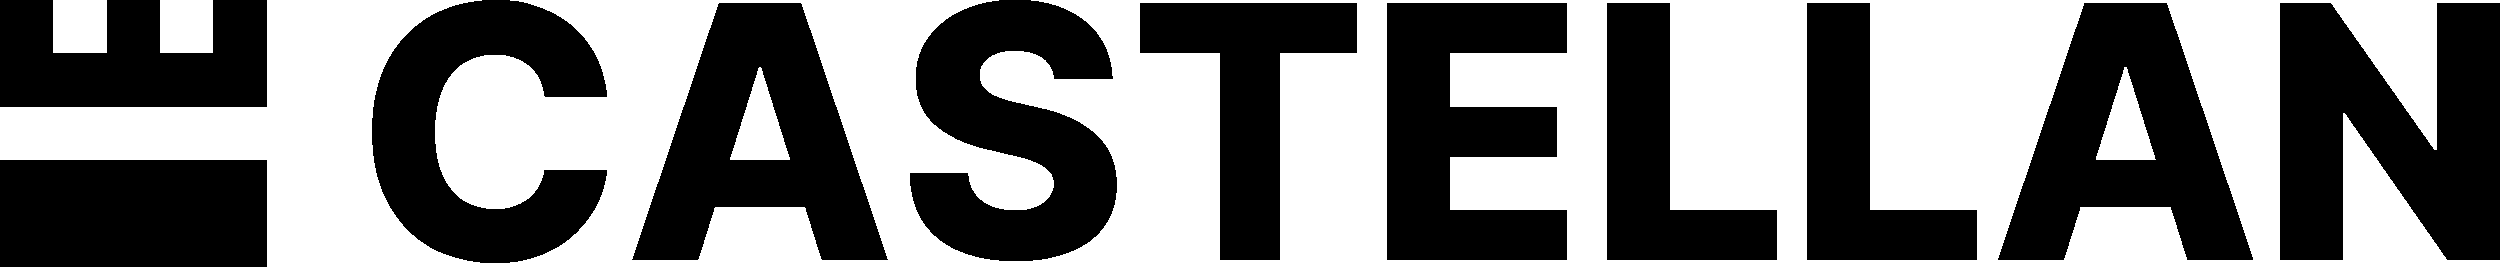
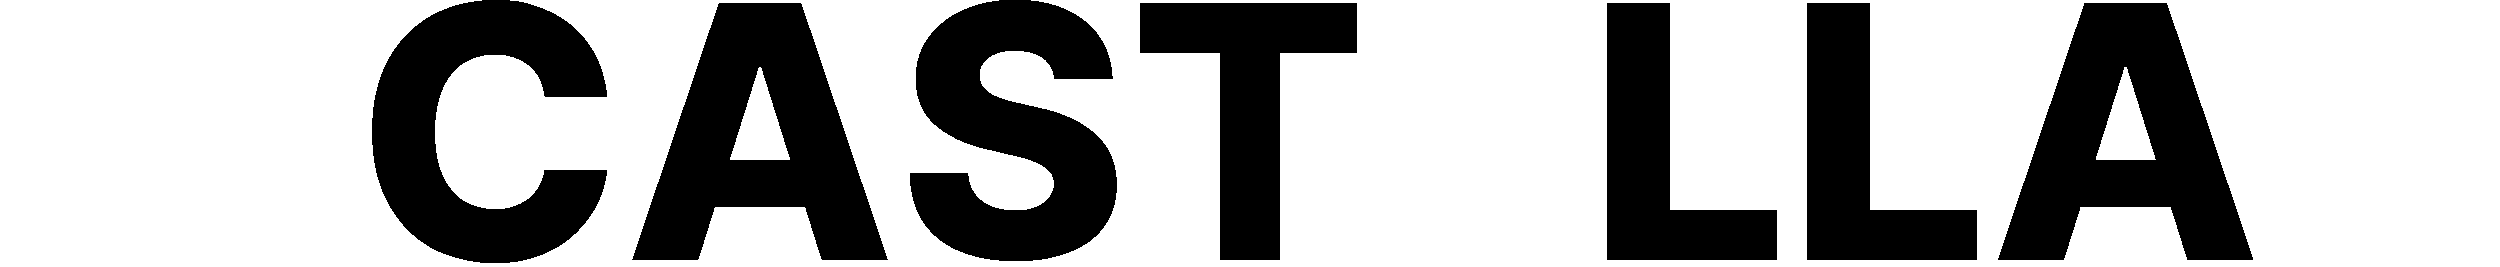
<svg xmlns="http://www.w3.org/2000/svg" id="Layer_1" viewBox="0 0 750 80" shape-rendering="crispEdges">
-   <path fill-rule="evenodd" d="M0,80v-32h80v32H0ZM0,15.9V0h16v16h16V0h16v16h16V0h16v32H0V15.9Z" />
  <g>
    <path d="M182.2,29h-18.8c-.3-1.9-.8-3.7-1.5-5.2-.8-1.6-1.8-2.9-3.1-4-1.3-1.1-2.8-1.9-4.5-2.5-1.7-.6-3.7-.9-5.8-.9-3.7,0-6.9.9-9.6,2.7-2.7,1.8-4.8,4.5-6.2,7.9-1.4,3.5-2.2,7.6-2.2,12.5s.7,9.4,2.2,12.8c1.5,3.4,3.5,6,6.2,7.8,2.7,1.7,5.8,2.6,9.5,2.6s3.9-.3,5.6-.8,3.2-1.3,4.5-2.3c1.3-1,2.4-2.3,3.2-3.7.8-1.5,1.4-3.1,1.7-5h18.8c-.3,3.5-1.3,6.9-2.9,10.2s-3.9,6.3-6.7,9-6.3,4.9-10.4,6.5-8.8,2.4-14.1,2.4-13.2-1.5-18.7-4.6c-5.5-3.1-9.8-7.5-13-13.4-3.2-5.9-4.8-13-4.8-21.5s1.6-15.6,4.8-21.5c3.2-5.9,7.6-10.3,13.1-13.4C135.1,1.6,141.2,0,148.1,0s9,.6,12.9,1.9c4,1.3,7.4,3.2,10.4,5.6,3,2.5,5.4,5.5,7.3,9.1,1.9,3.6,3,7.7,3.5,12.3Z" />
    <path d="M209.5,78h-19.9L215.6,1h24.8l26,77h-19.9l-18.2-58h-.6l-18.2,58ZM207,48h42v14h-42v-14Z" />
    <path d="M316.3,24c-.2-2.7-1.3-4.9-3.3-6.4-1.9-1.5-4.7-2.3-8.3-2.3s-4.4.3-6,.9c-1.6.6-2.8,1.5-3.6,2.6-.8,1.1-1.2,2.3-1.2,3.7,0,1.1.2,2.1.7,3,.5.9,1.3,1.6,2.2,2.3,1,.7,2.2,1.2,3.6,1.7,1.4.5,3,.9,4.7,1.3l6.6,1.5c3.8.8,7.1,1.9,10,3.3,2.9,1.4,5.3,3,7.3,4.9,2,1.9,3.5,4.1,4.5,6.5s1.5,5.2,1.6,8.3c0,4.8-1.2,8.9-3.6,12.4-2.4,3.5-5.9,6.1-10.4,7.9-4.5,1.8-9.9,2.8-16.3,2.8s-11.9-1-16.7-2.9c-4.7-1.9-8.4-4.8-11.1-8.7-2.6-3.9-4-8.8-4.1-14.8h17.6c.1,2.5.8,4.5,2,6.1,1.2,1.6,2.8,2.9,4.8,3.7,2,.8,4.4,1.3,7.1,1.3s4.6-.3,6.3-1,3.1-1.6,4-2.8c.9-1.2,1.4-2.6,1.5-4.1,0-1.4-.5-2.7-1.3-3.7-.9-1-2.2-1.9-4-2.7-1.8-.8-4.1-1.5-6.9-2.1l-8-1.9c-6.6-1.5-11.8-4-15.6-7.4-3.8-3.4-5.7-8-5.7-13.8,0-4.7,1.2-8.8,3.8-12.4,2.6-3.5,6.1-6.3,10.6-8.3,4.5-2,9.7-3,15.5-3s11,1,15.4,3c4.4,2,7.7,4.8,10.1,8.4,2.4,3.6,3.6,7.8,3.7,12.5h-17.6Z" />
    <path d="M342,16V1h65v15h-23v62h-18V16h-24Z" />
-     <path d="M416,78V1h54v15h-35v16h32v15h-32v16h35v15h-54Z" />
    <path d="M482,78V1h19v62h32v15h-51Z" />
    <path d="M542,78V1h19v62h32v15h-51Z" />
    <path d="M619.2,78h-19.9L625.3,1h24.8l26,77h-19.9l-18.2-58h-.6l-18.2,58ZM617,48h42v14h-42v-14Z" />
-     <path d="M750,1v77h-15.8l-30.7-44h-.5v44h-19V1h15.3l31,44h.7V1h19Z" />
  </g>
</svg>